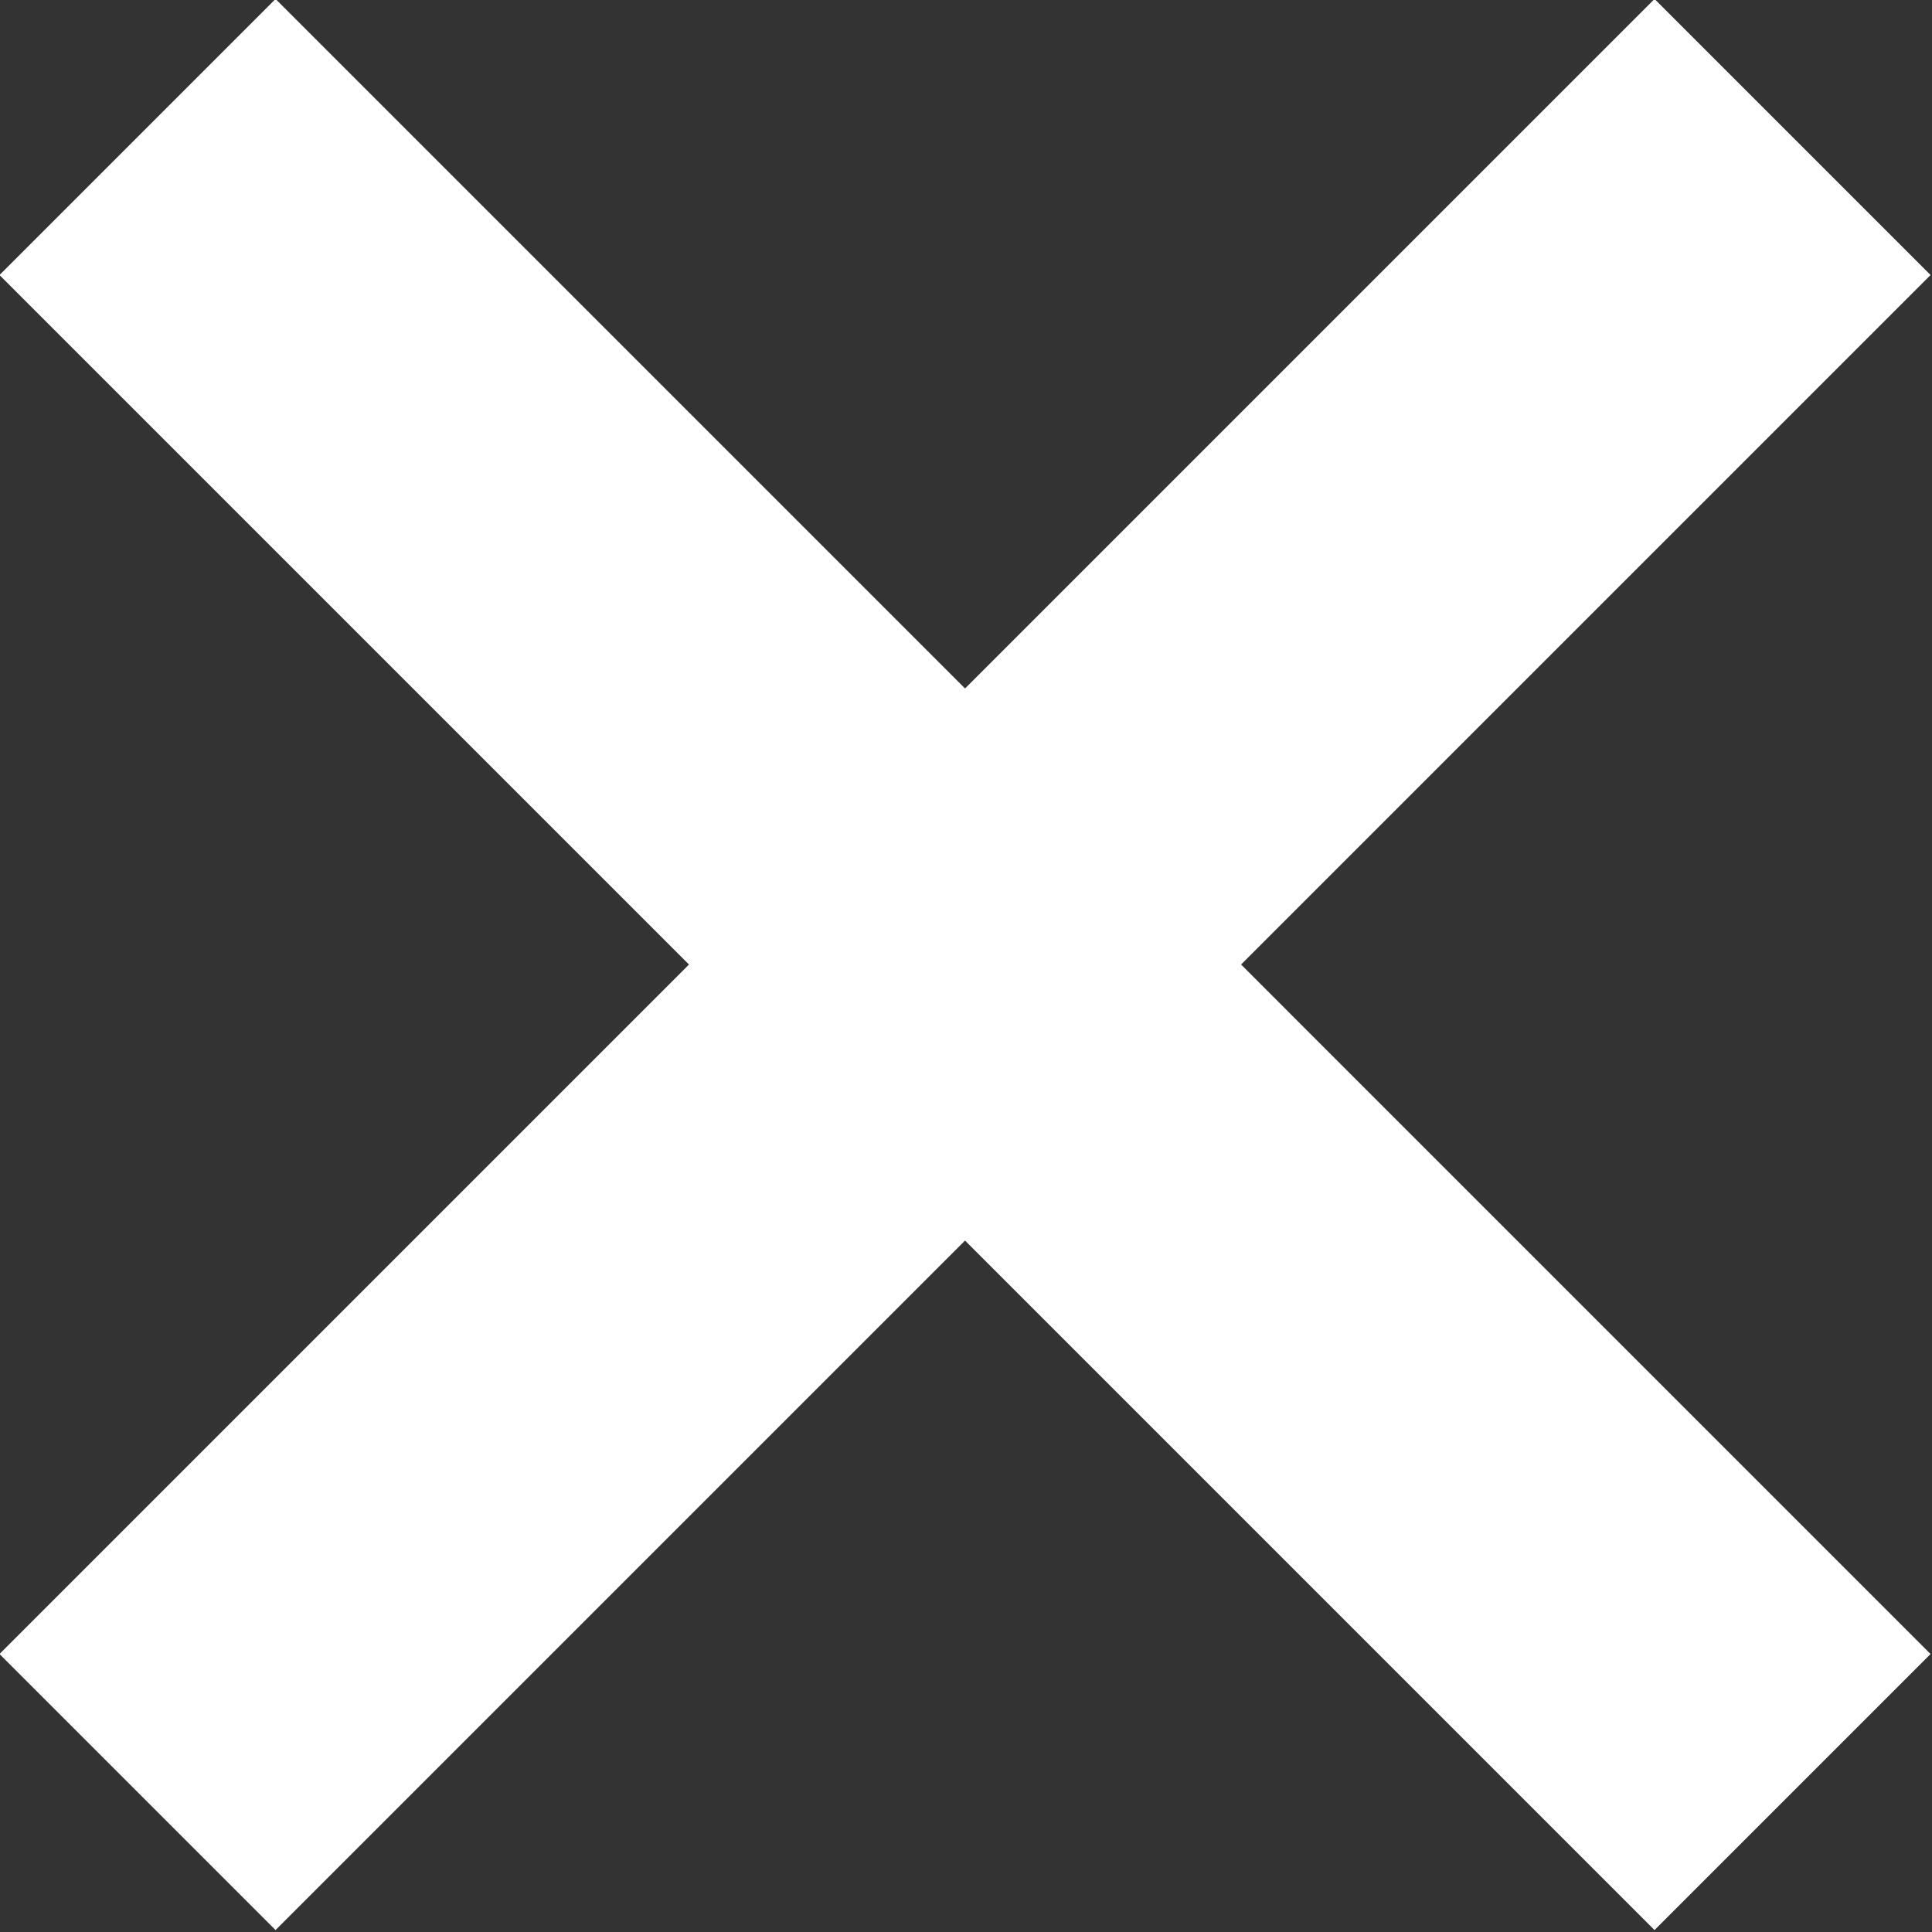
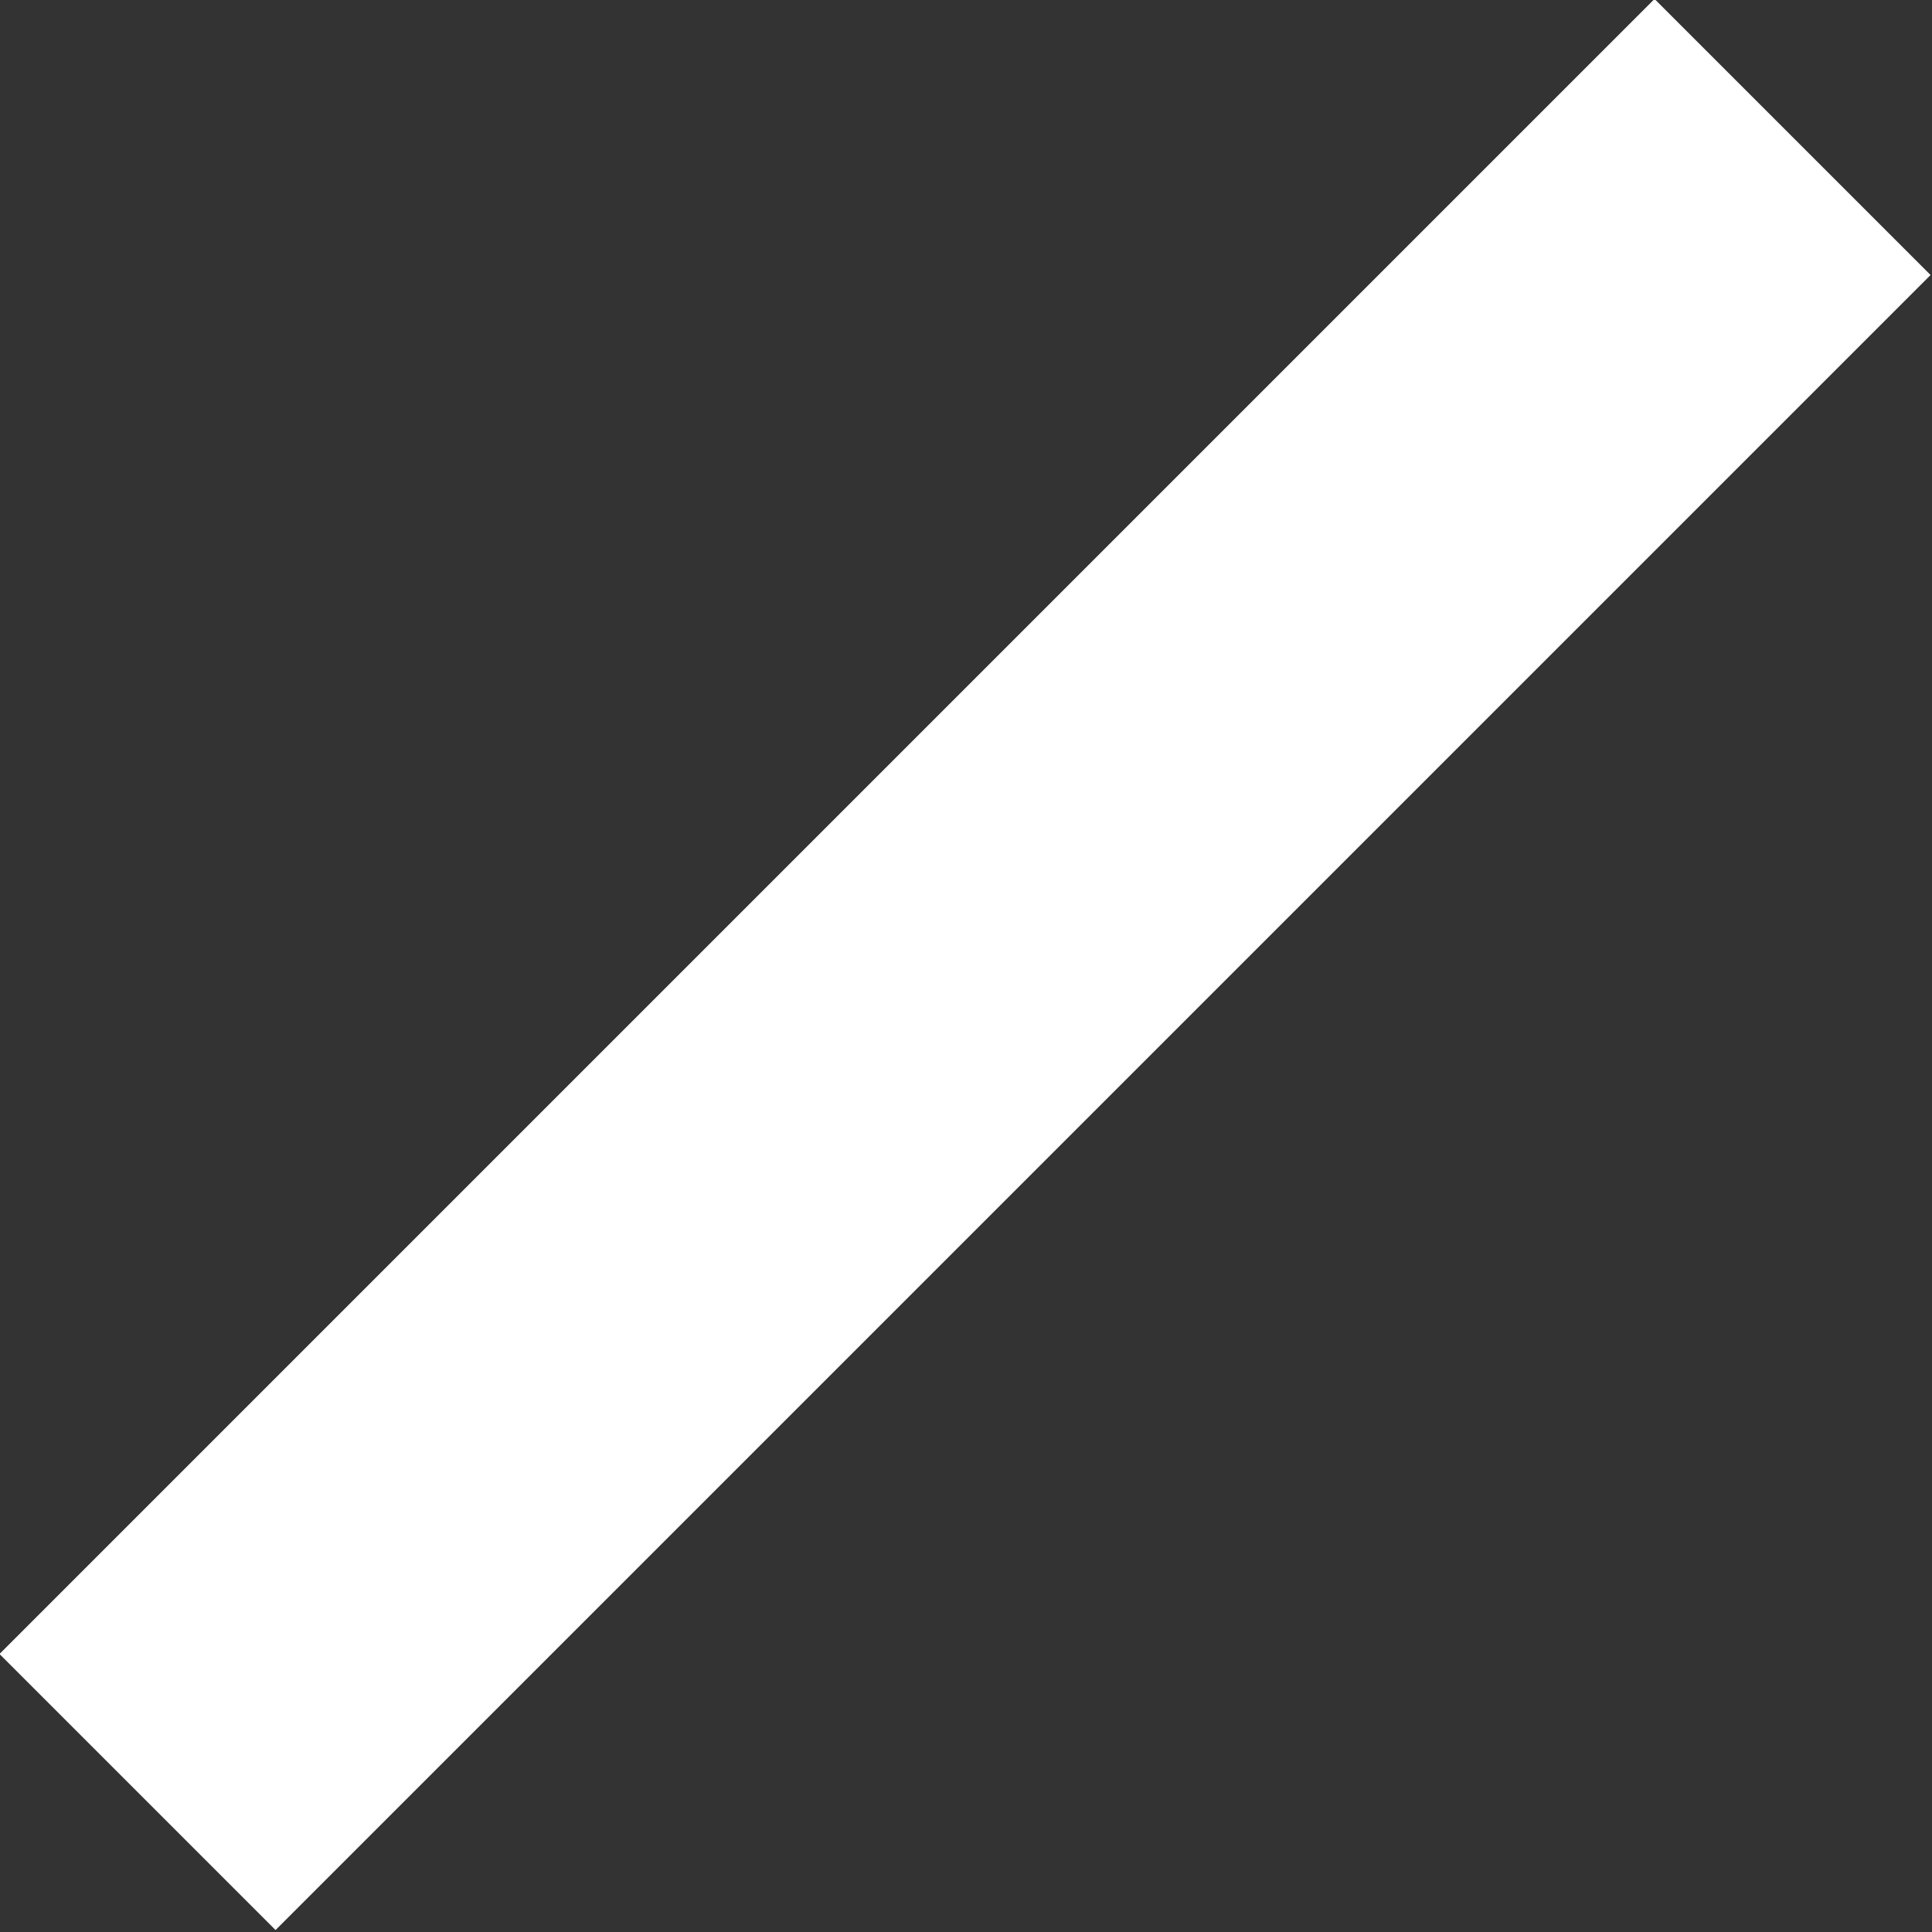
<svg xmlns="http://www.w3.org/2000/svg" width="100%" height="100%" viewBox="0 0 268 268" version="1.1" xml:space="preserve" style="fill-rule:evenodd;clip-rule:evenodd;stroke-linecap:square;stroke-linejoin:round;stroke-miterlimit:1.5;">
  <rect x="0" y="0" width="268" height="268" fill="#333333" stroke="none" />
  <g transform="matrix(1,0,0,1,-1033.21,-1340.32)">
    <g transform="matrix(0.561,0,0,0.561,784.081,828.004)">
-       <path d="M512.212,981.224L853.187,1322.2" style="fill:none;stroke:white;stroke-width:96.53px;" />
      <g transform="matrix(-1,0,0,1,1365.4,0)">
        <path d="M512.212,981.224L853.187,1322.2" style="fill:none;stroke:white;stroke-width:96.53px;" />
      </g>
    </g>
  </g>
</svg>